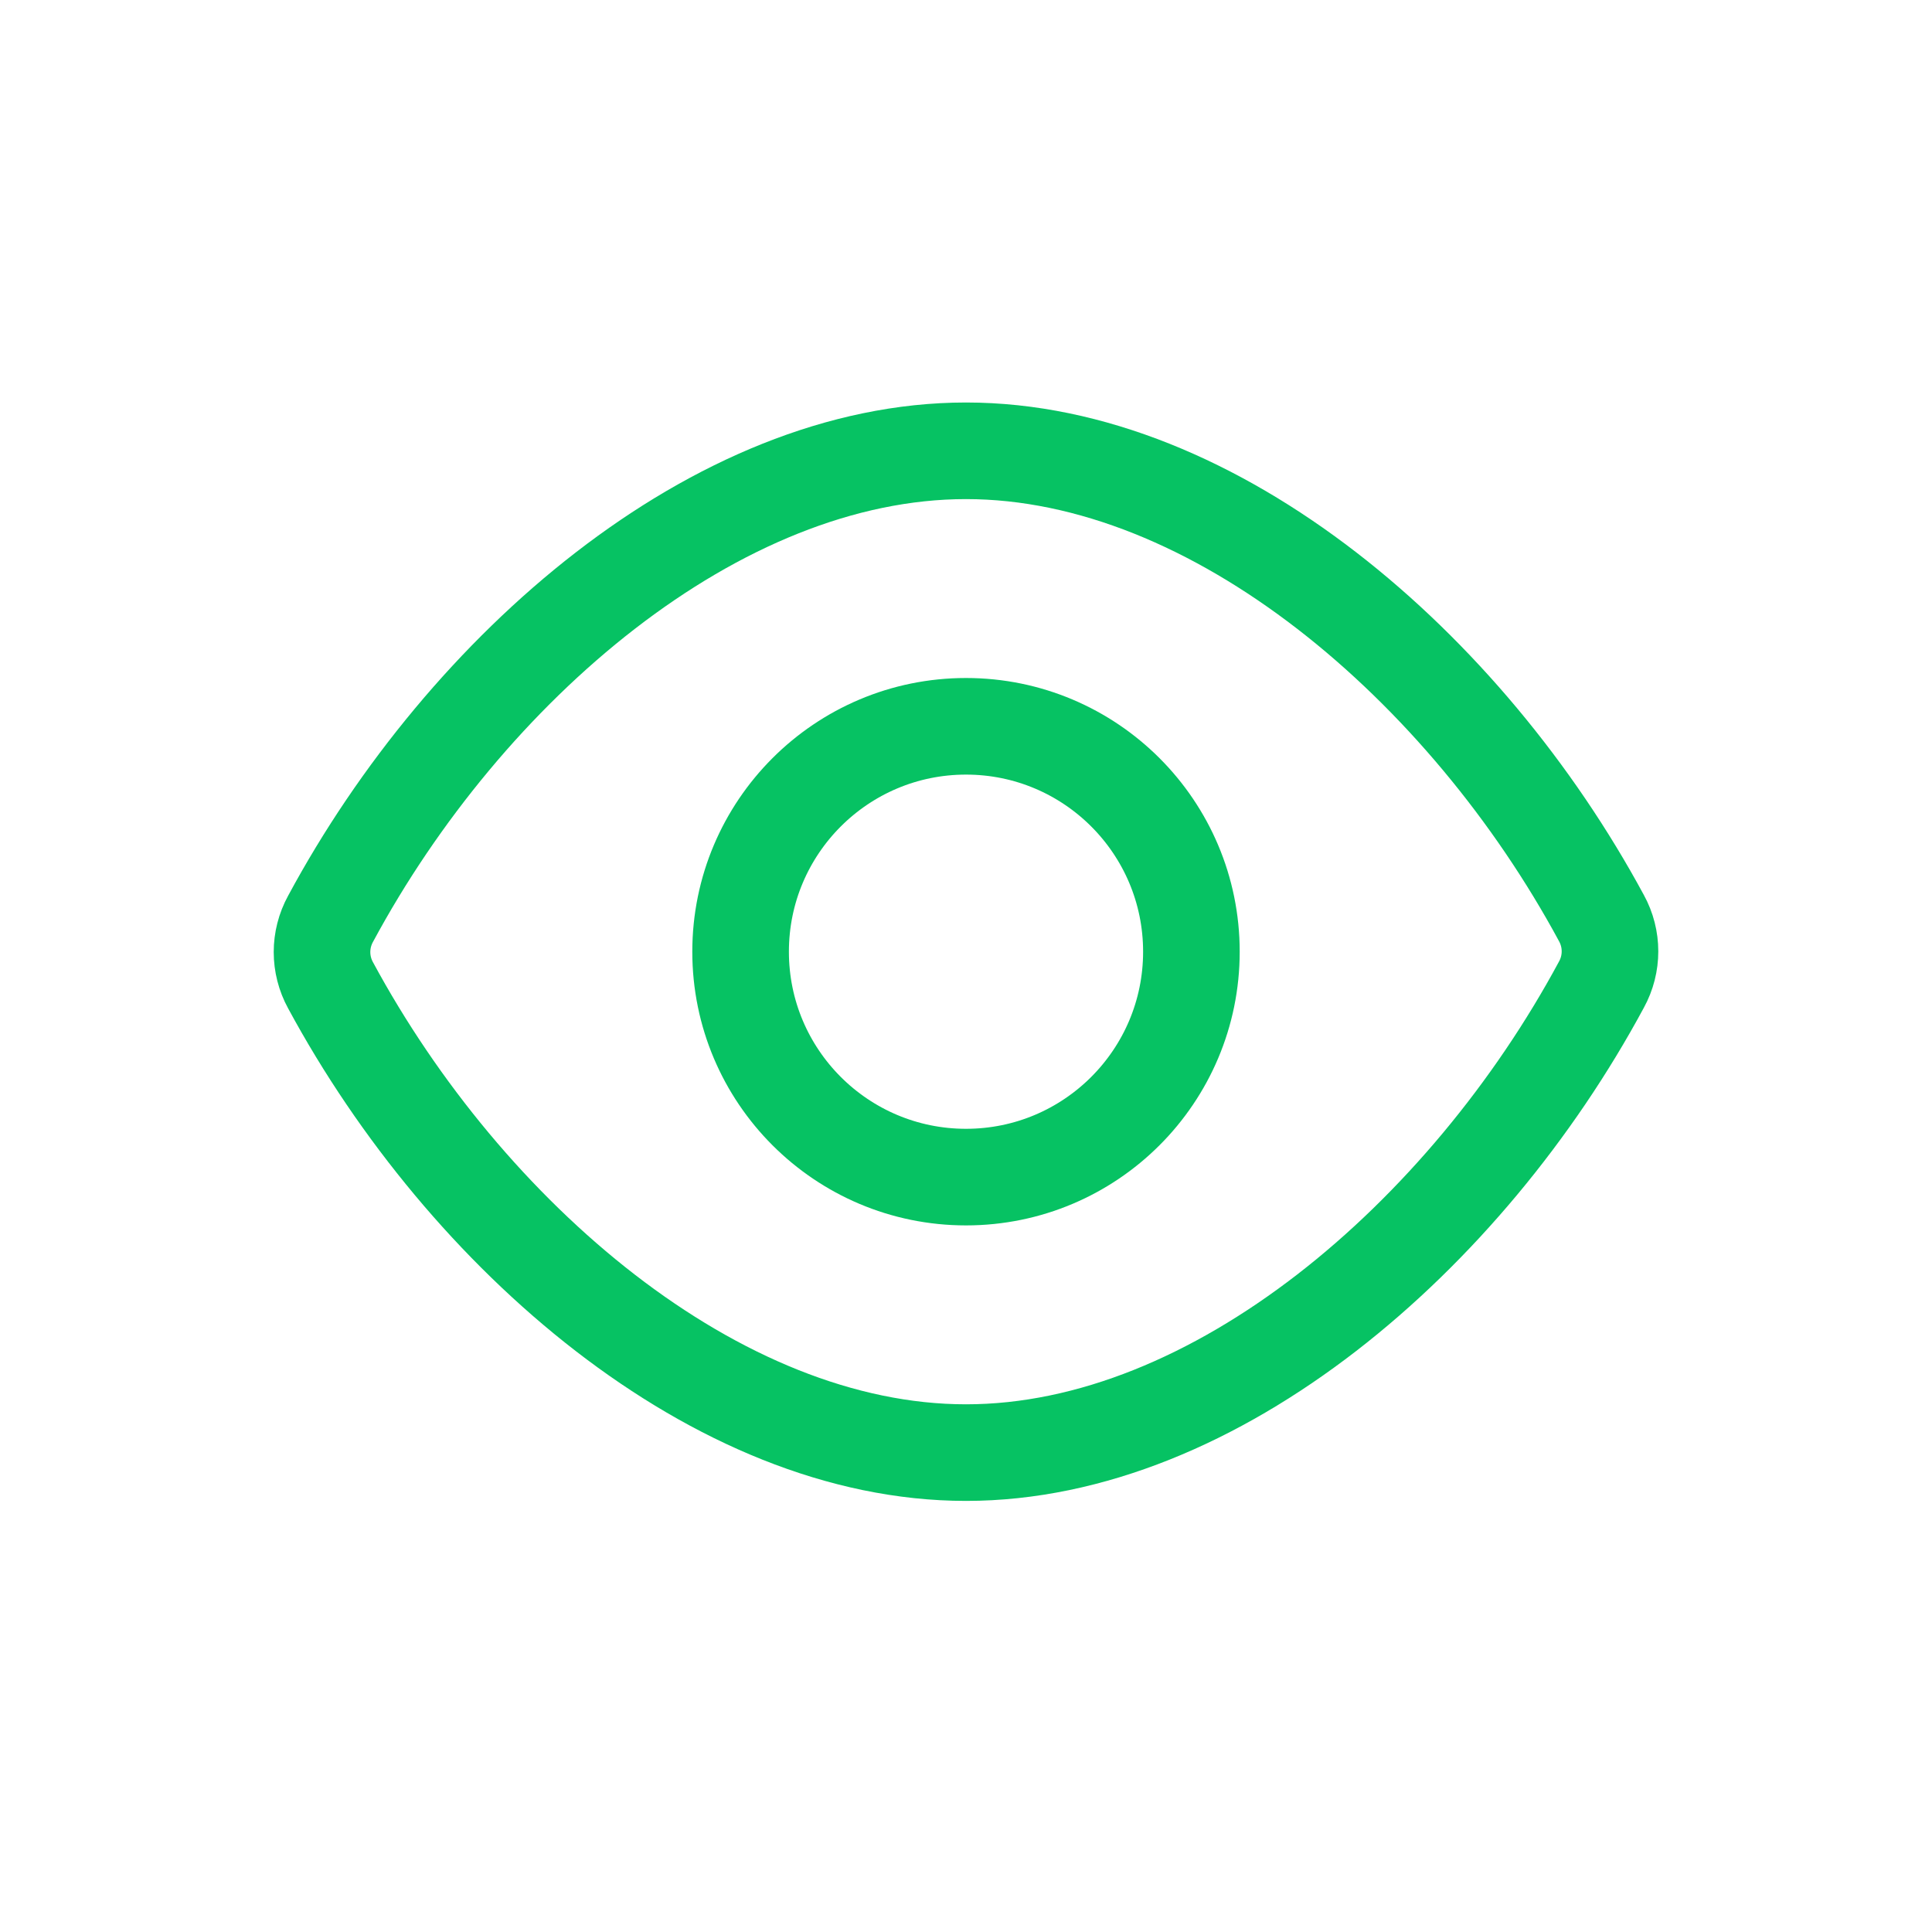
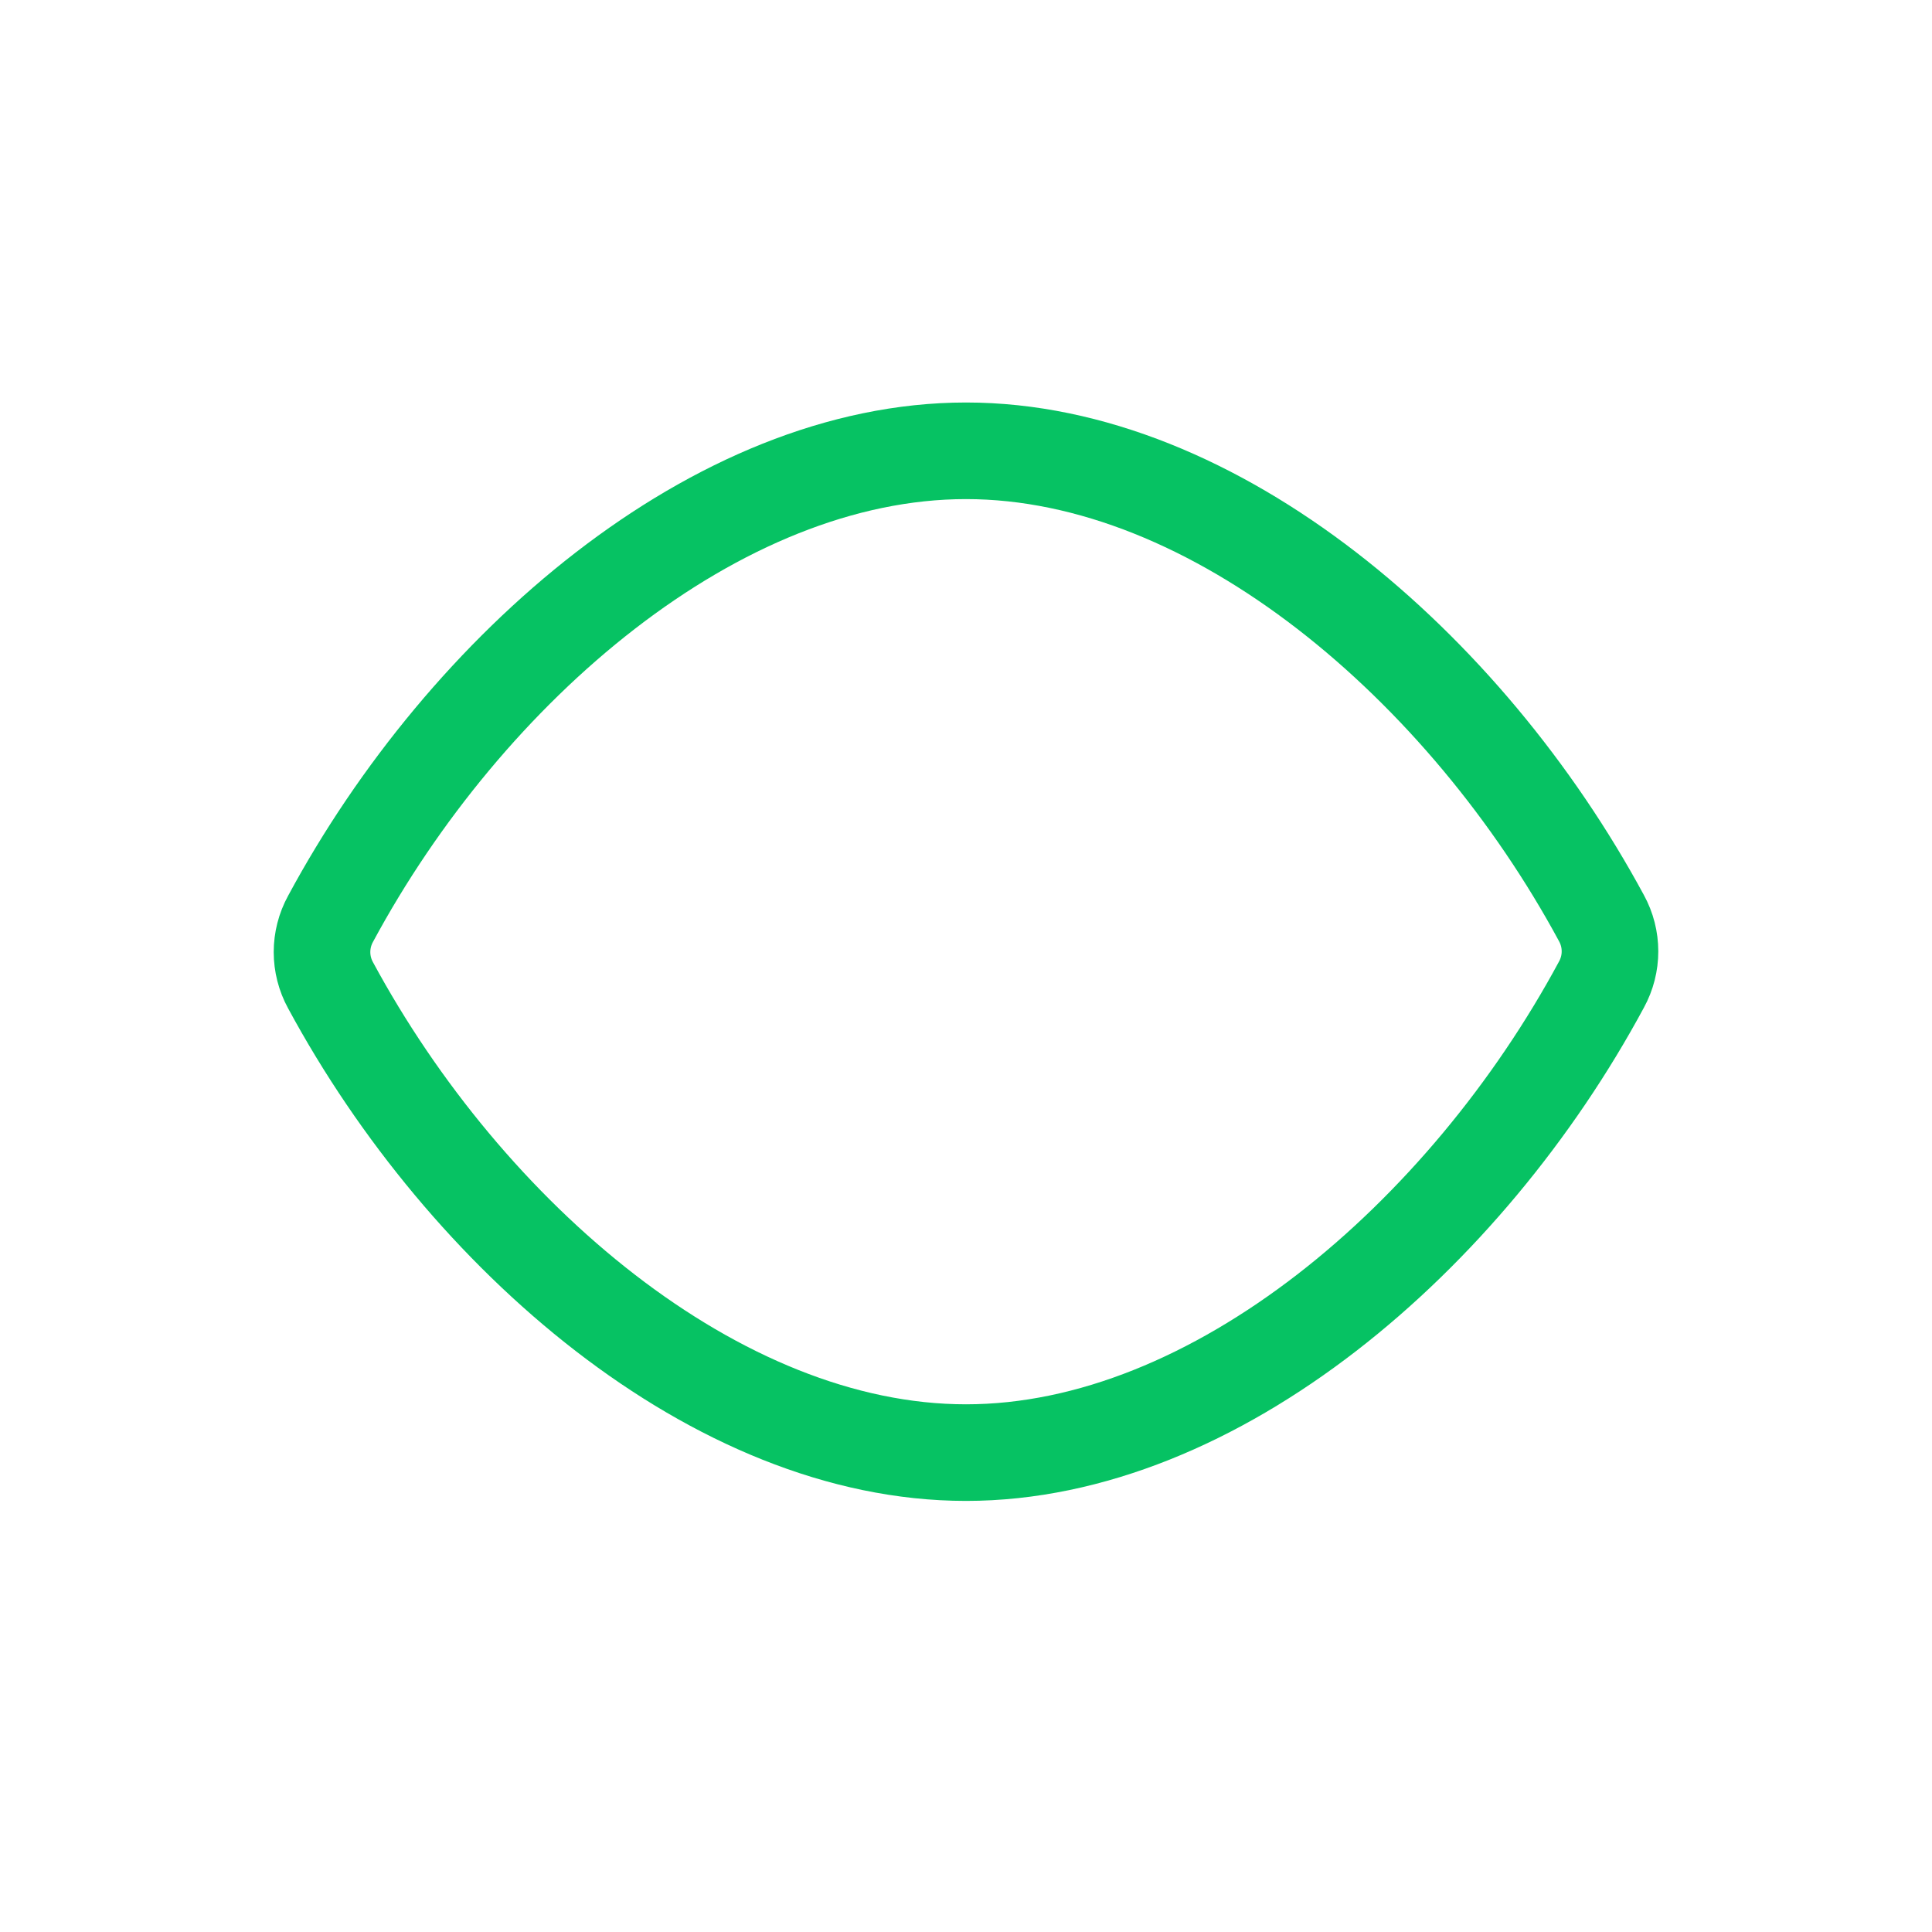
<svg xmlns="http://www.w3.org/2000/svg" width="30" height="30" viewBox="0 0 30 30" fill="none">
  <path d="M5.133 15.3C4.956 14.978 4.956 14.589 5.133 14.267C7.233 10.367 11.122 7 15 7C18.878 7 22.767 10.367 24.867 14.256C25.044 14.578 25.044 14.967 24.867 15.289C22.767 19.189 18.878 22.556 15 22.556C11.122 22.556 7.233 19.189 5.133 15.3Z" stroke="#06C263" stroke-width="1.5" stroke-linecap="round" stroke-linejoin="round" />
-   <path d="M15 18.278C16.933 18.278 18.5 16.711 18.5 14.778C18.5 12.845 16.933 11.278 15 11.278C13.067 11.278 11.5 12.845 11.5 14.778C11.5 16.711 13.067 18.278 15 18.278Z" stroke="#06C263" stroke-width="1.5" stroke-linecap="round" stroke-linejoin="round" />
</svg>